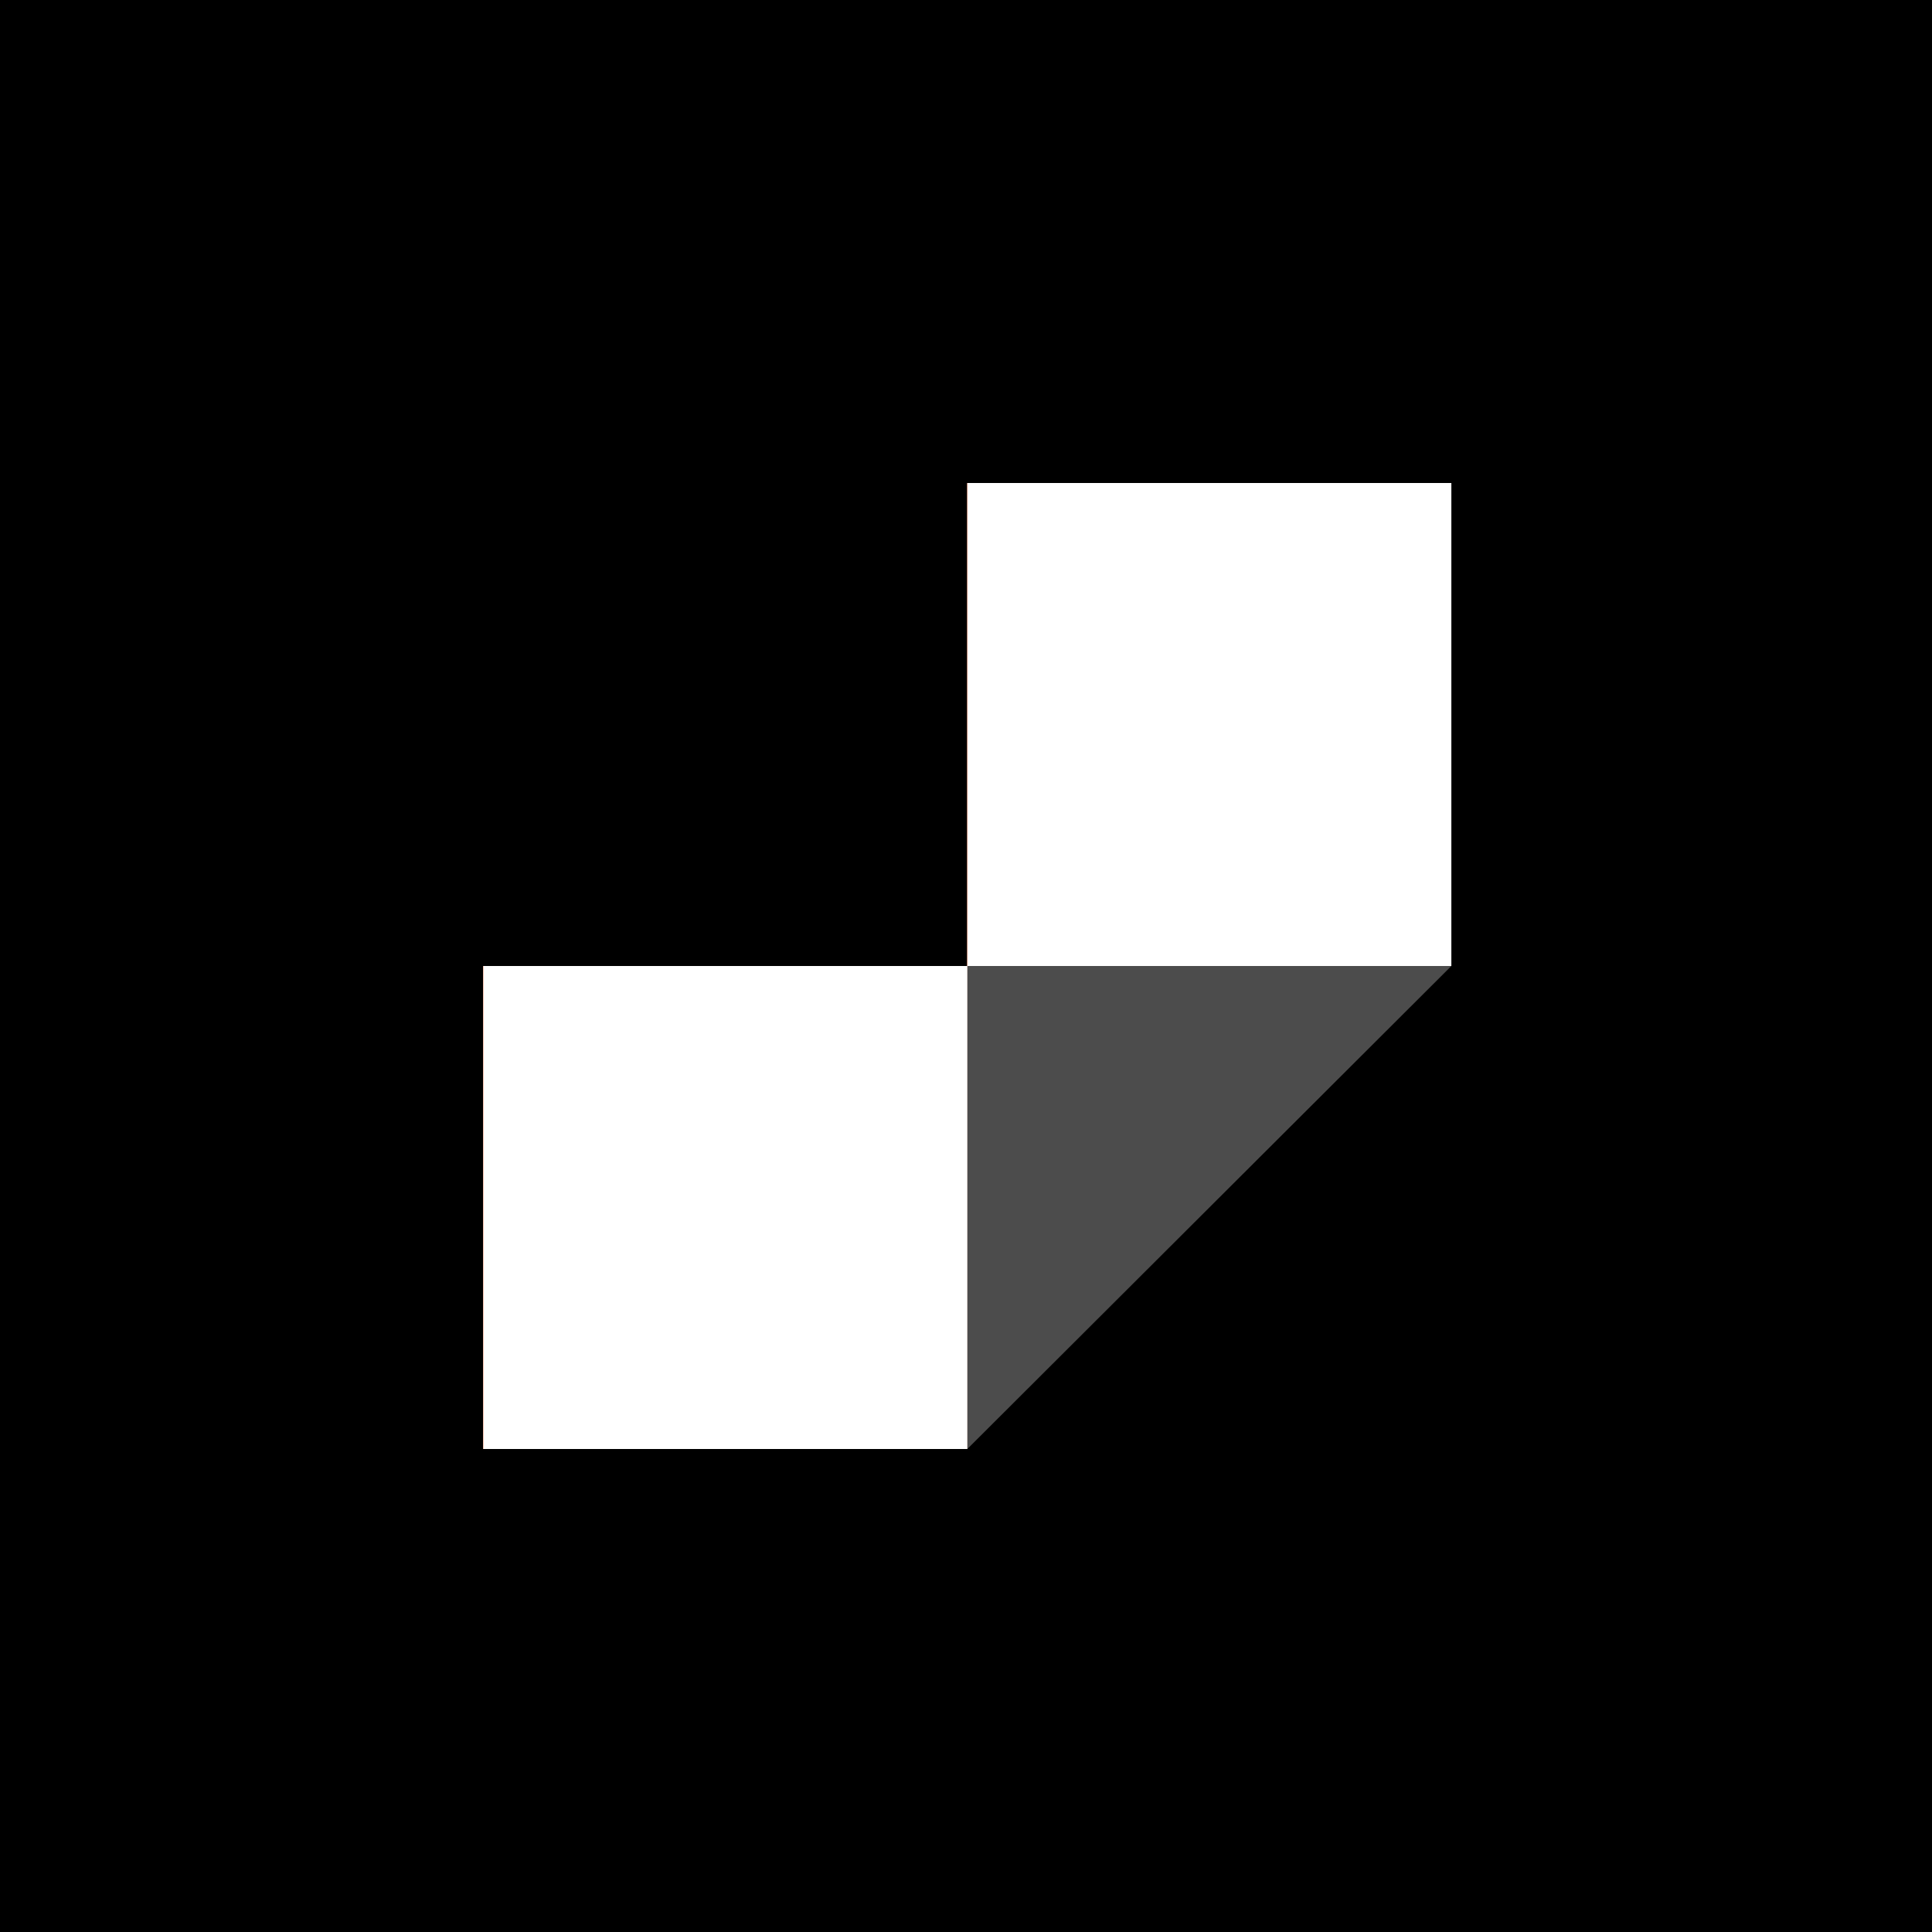
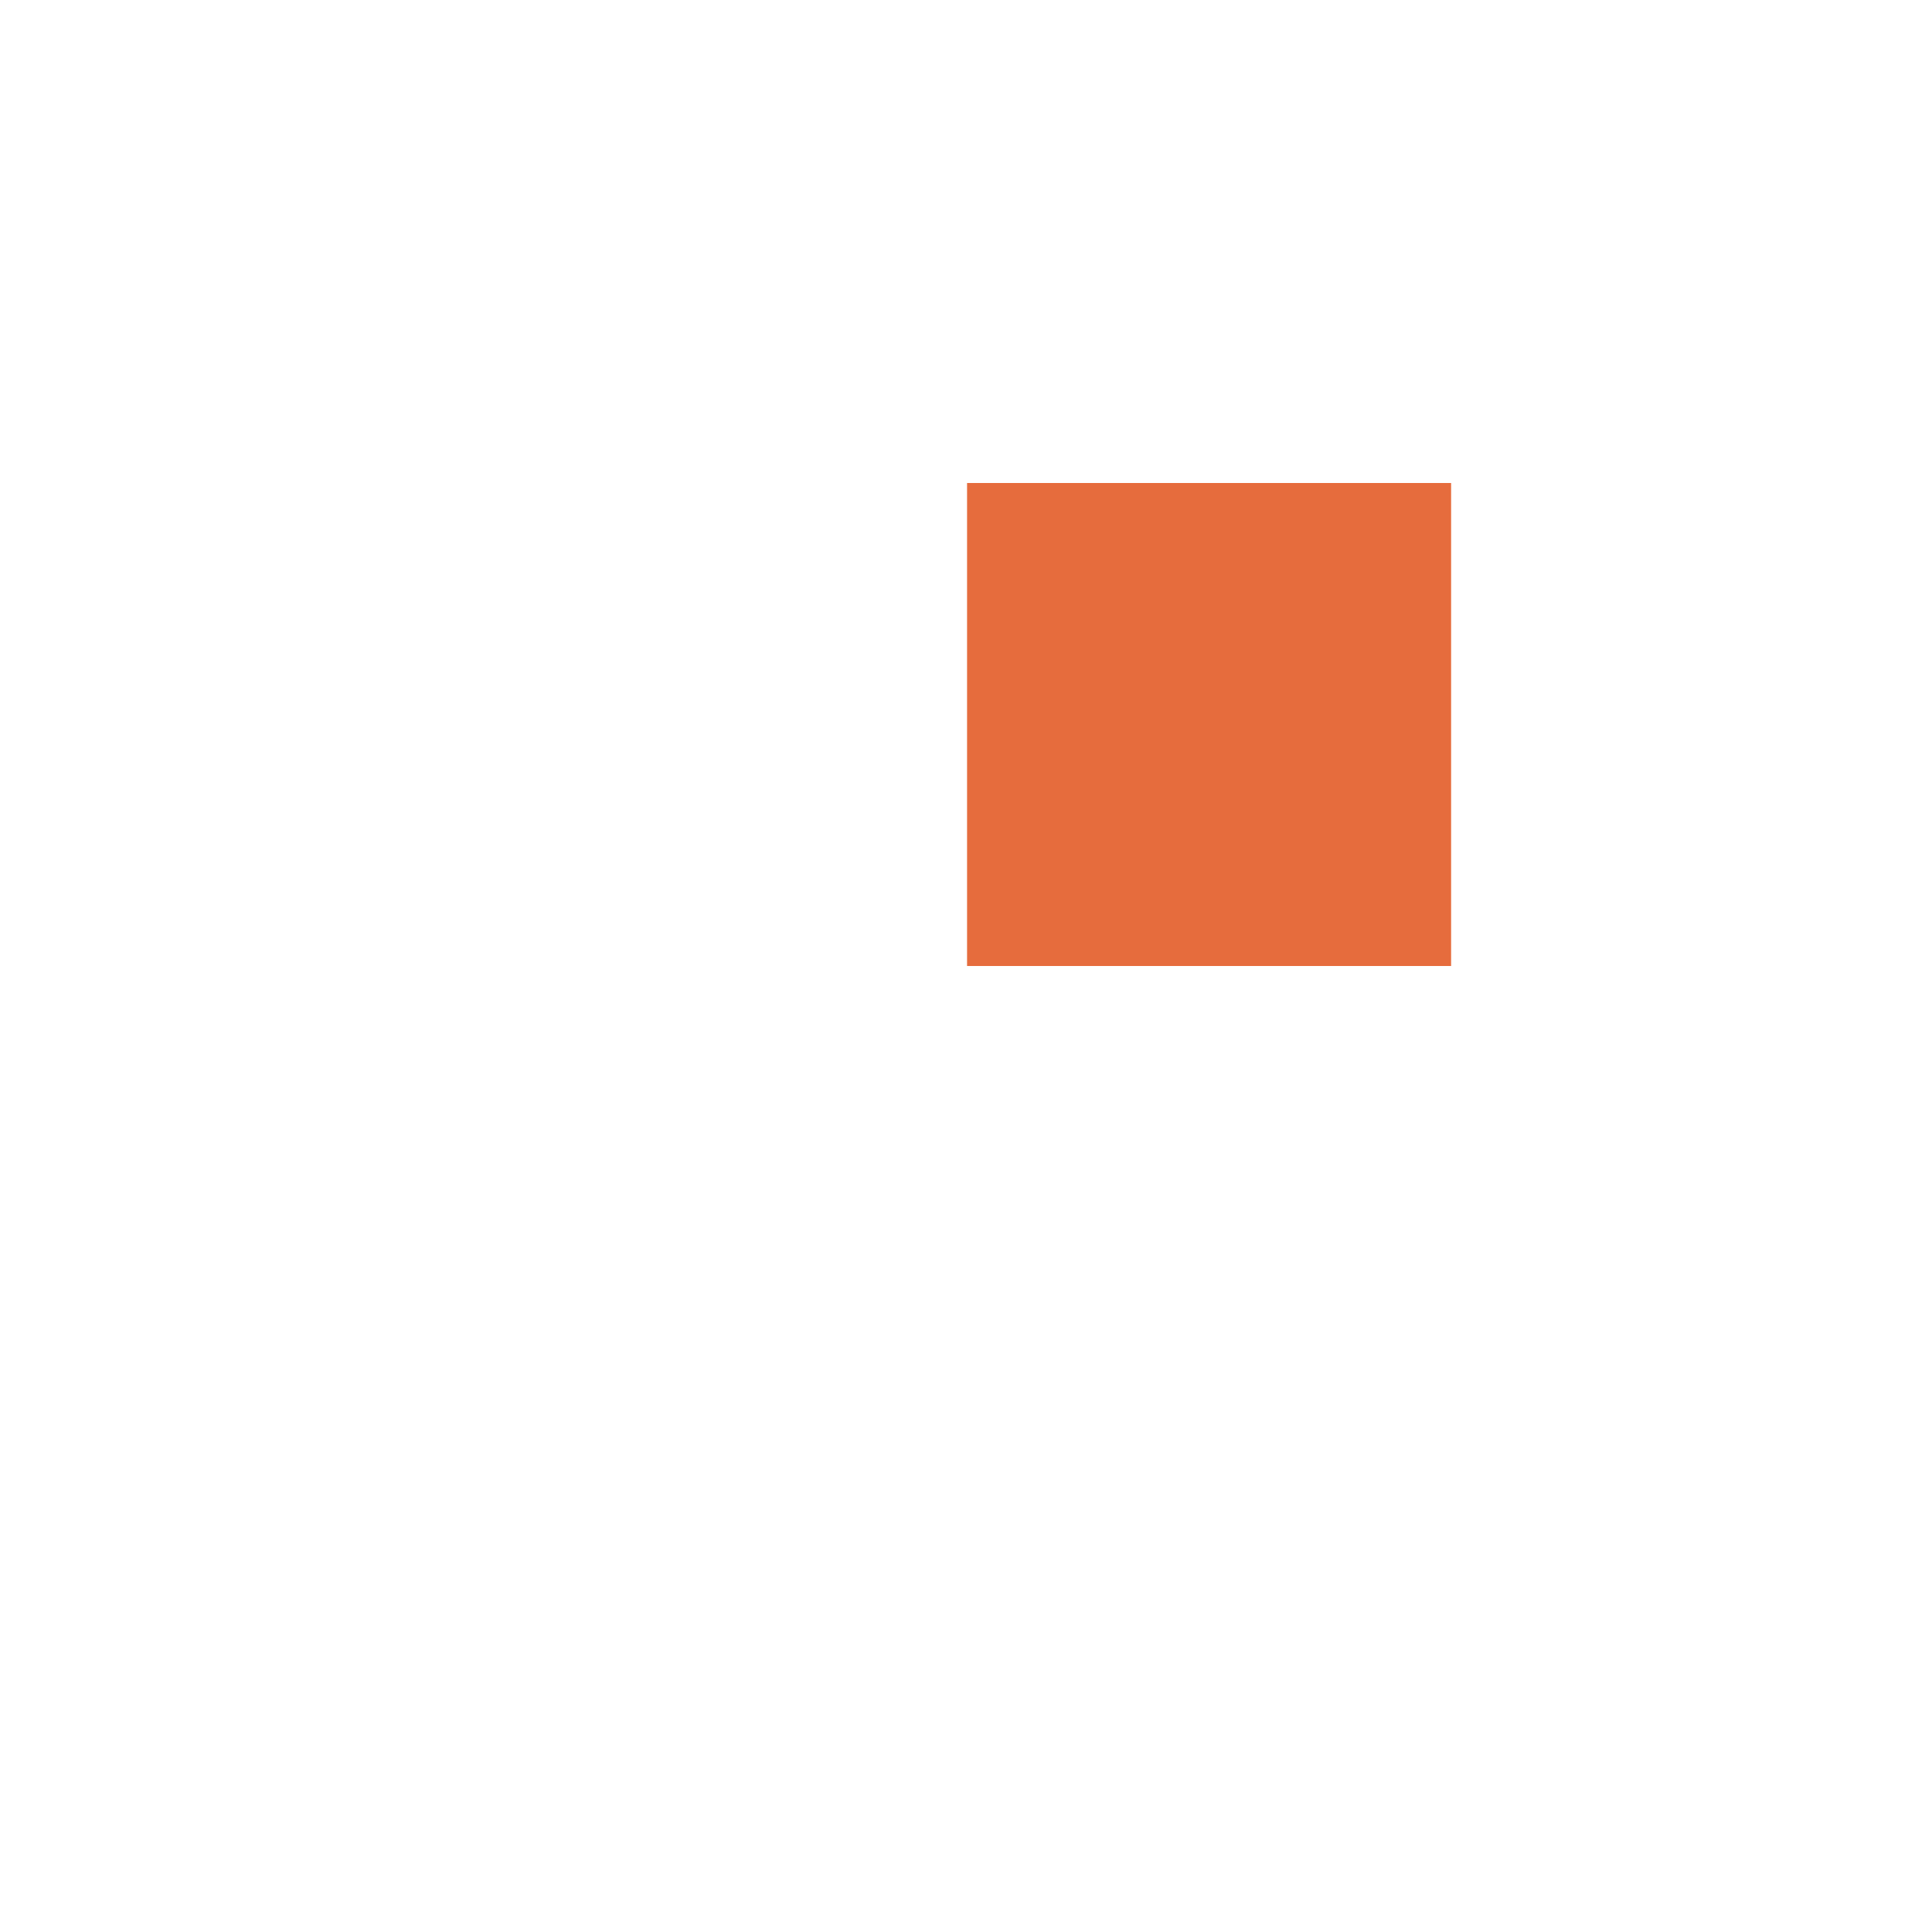
<svg xmlns="http://www.w3.org/2000/svg" width="100" height="100" viewBox="0 0 100 100" fill="none">
-   <rect width="100" height="100" fill="black" />
-   <path d="M50.054 50H25V75H50.054V50Z" fill="#E66C3D" />
  <path d="M75.109 25H50.055V50H75.109V25Z" fill="#E66C3D" />
  <path d="M50.068 75V50H75.122L50.068 75Z" fill="white" fill-opacity="0.3" />
  <path d="M50.069 50H25.016V75H50.069V50Z" fill="white" />
-   <path d="M75.122 25H50.068V50H75.122V25Z" fill="white" />
</svg>